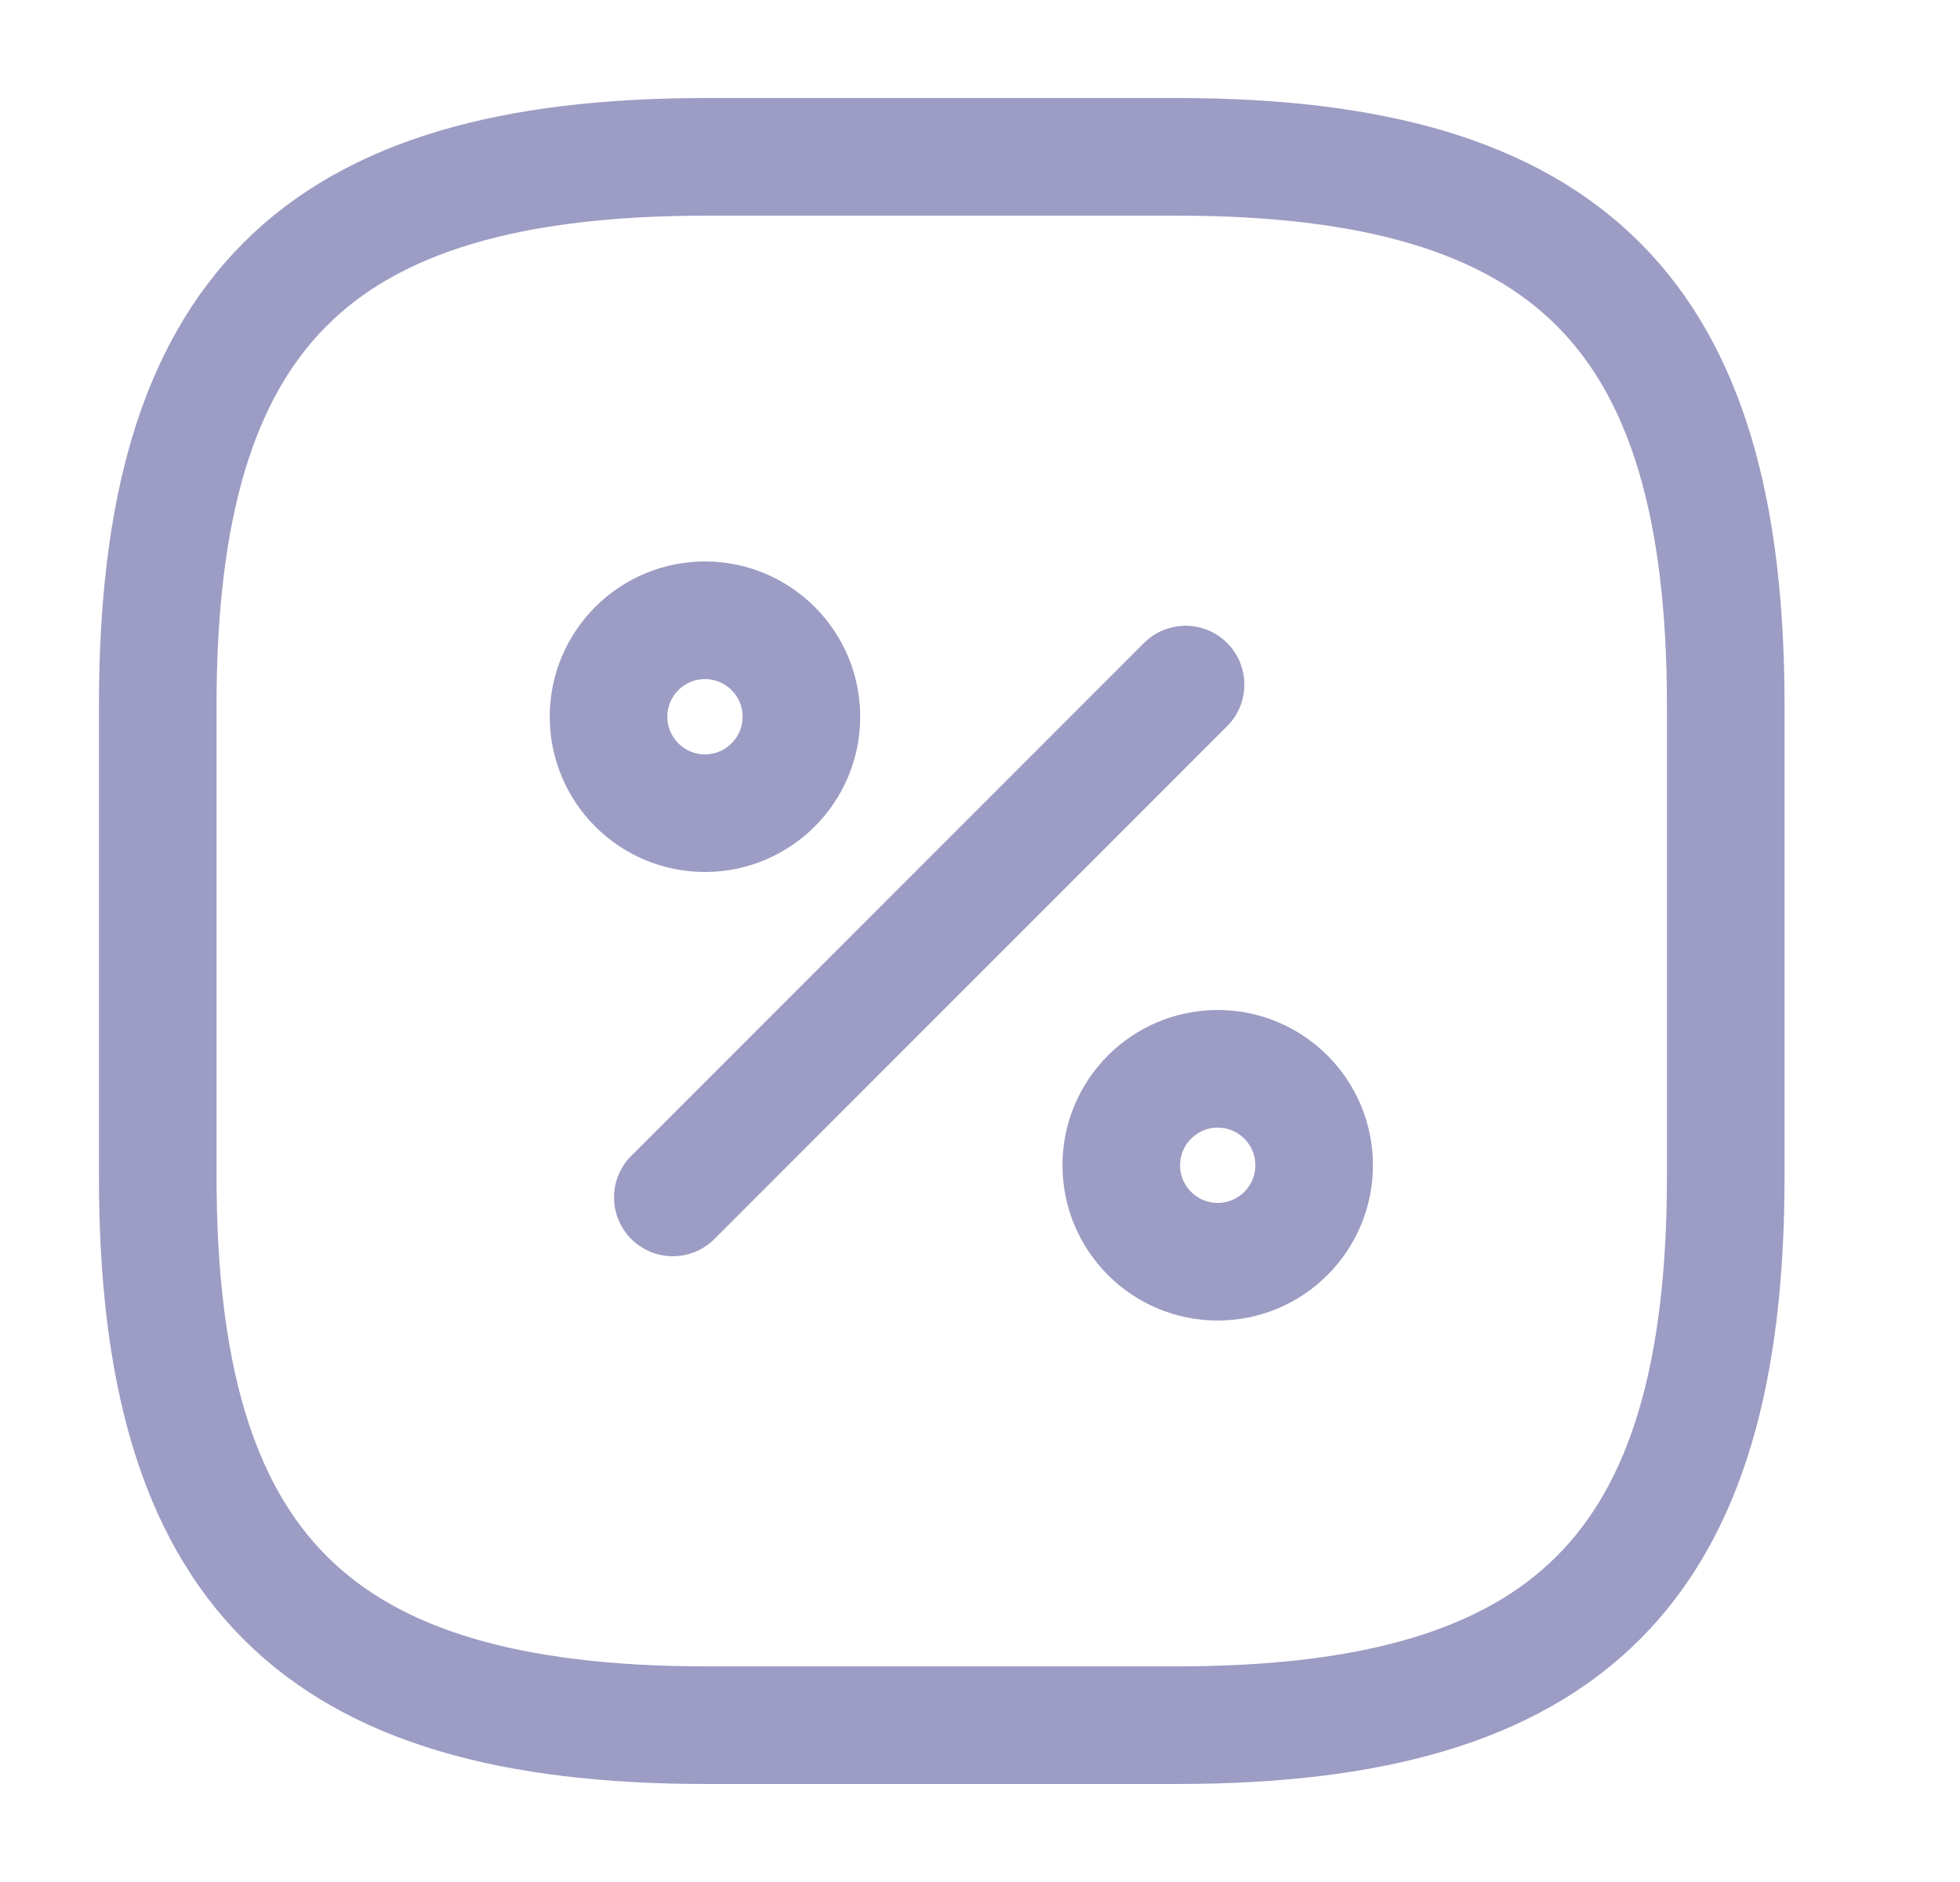
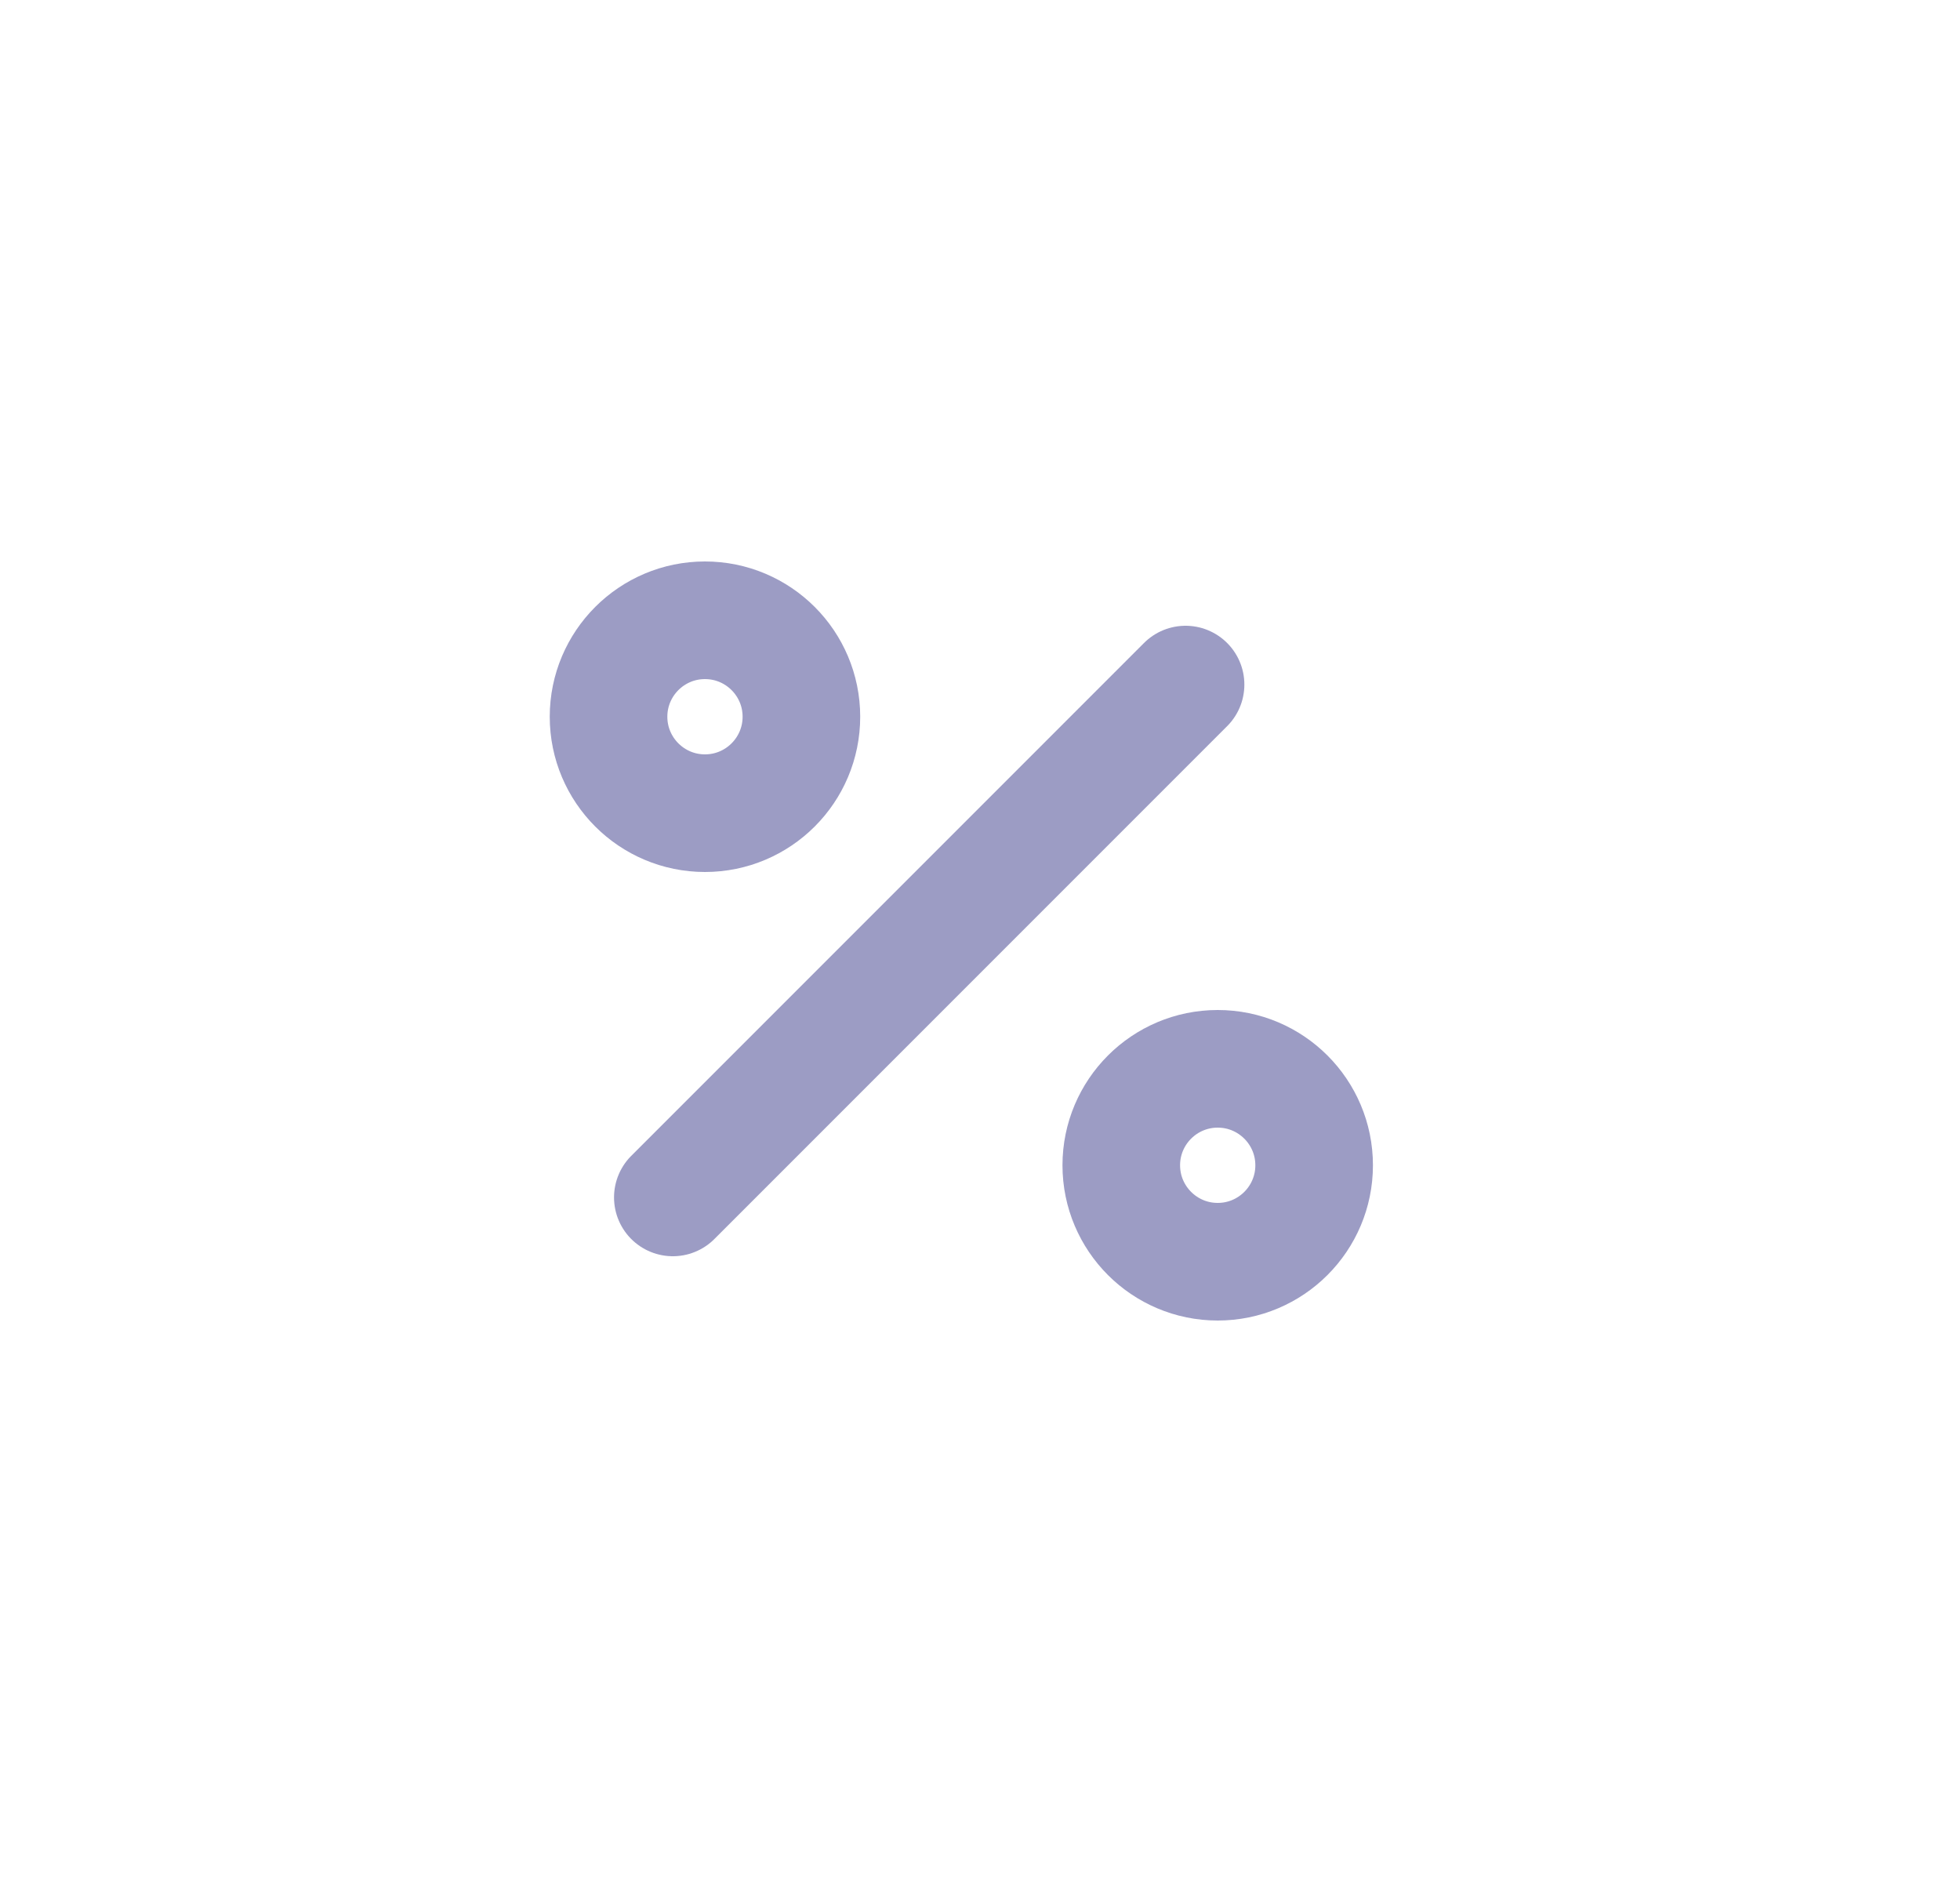
<svg xmlns="http://www.w3.org/2000/svg" width="25" height="24" viewBox="0 0 25 24" fill="none">
-   <path d="M9.012 2H15.012C20.012 2 22.012 4 22.012 9V15C22.012 20 20.012 22 15.012 22H9.012C4.012 22 2.012 20 2.012 15V9C2.012 4 4.012 2 9.012 2Z" stroke="#9C9CC4" stroke-width="1.5" stroke-linecap="round" stroke-linejoin="round" />
  <path d="M8.582 15.27L15.122 8.73" stroke="#9C9CC4" stroke-width="1.5" stroke-linecap="round" stroke-linejoin="round" />
  <path d="M8.992 10.37C9.671 10.37 10.222 9.819 10.222 9.14C10.222 8.461 9.671 7.91 8.992 7.91C8.313 7.91 7.762 8.461 7.762 9.14C7.762 9.819 8.313 10.37 8.992 10.37Z" stroke="#9C9CC4" stroke-width="1.5" stroke-linecap="round" stroke-linejoin="round" />
  <path d="M15.532 16.09C16.211 16.09 16.762 15.539 16.762 14.86C16.762 14.181 16.211 13.63 15.532 13.63C14.853 13.63 14.302 14.181 14.302 14.86C14.302 15.539 14.853 16.09 15.532 16.09Z" stroke="#9C9CC4" stroke-width="1.5" stroke-linecap="round" stroke-linejoin="round" />
</svg>